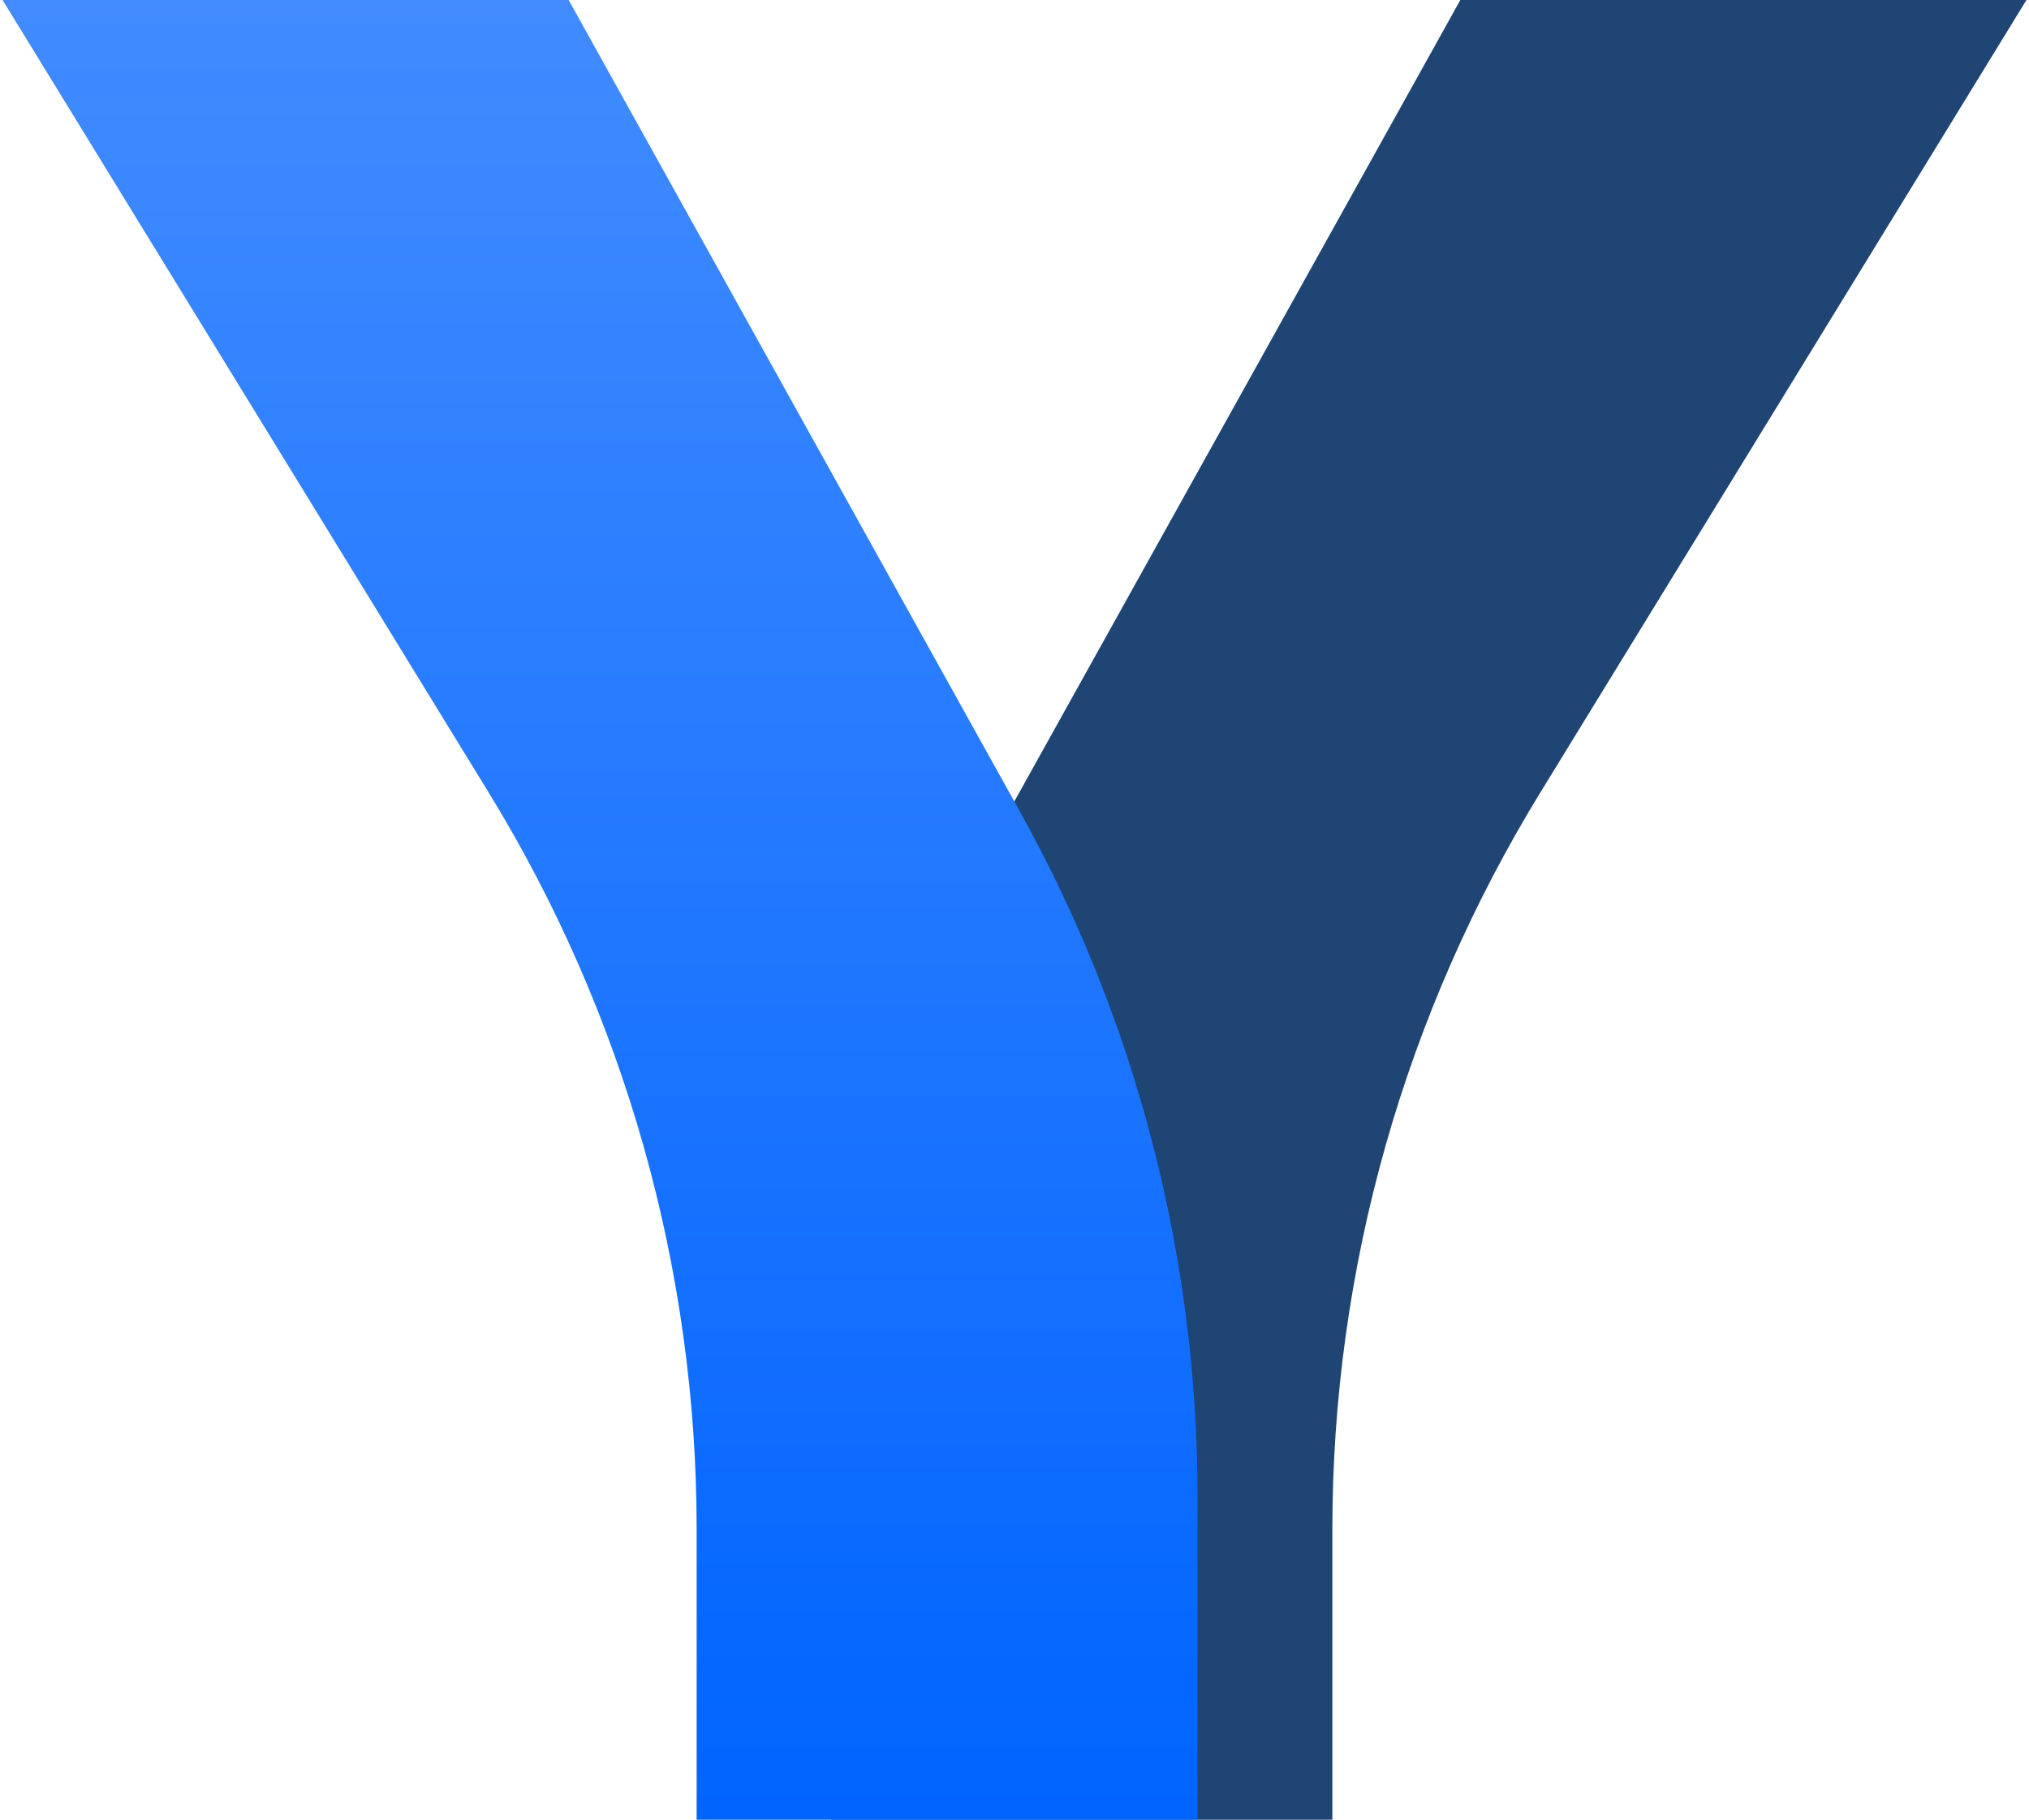
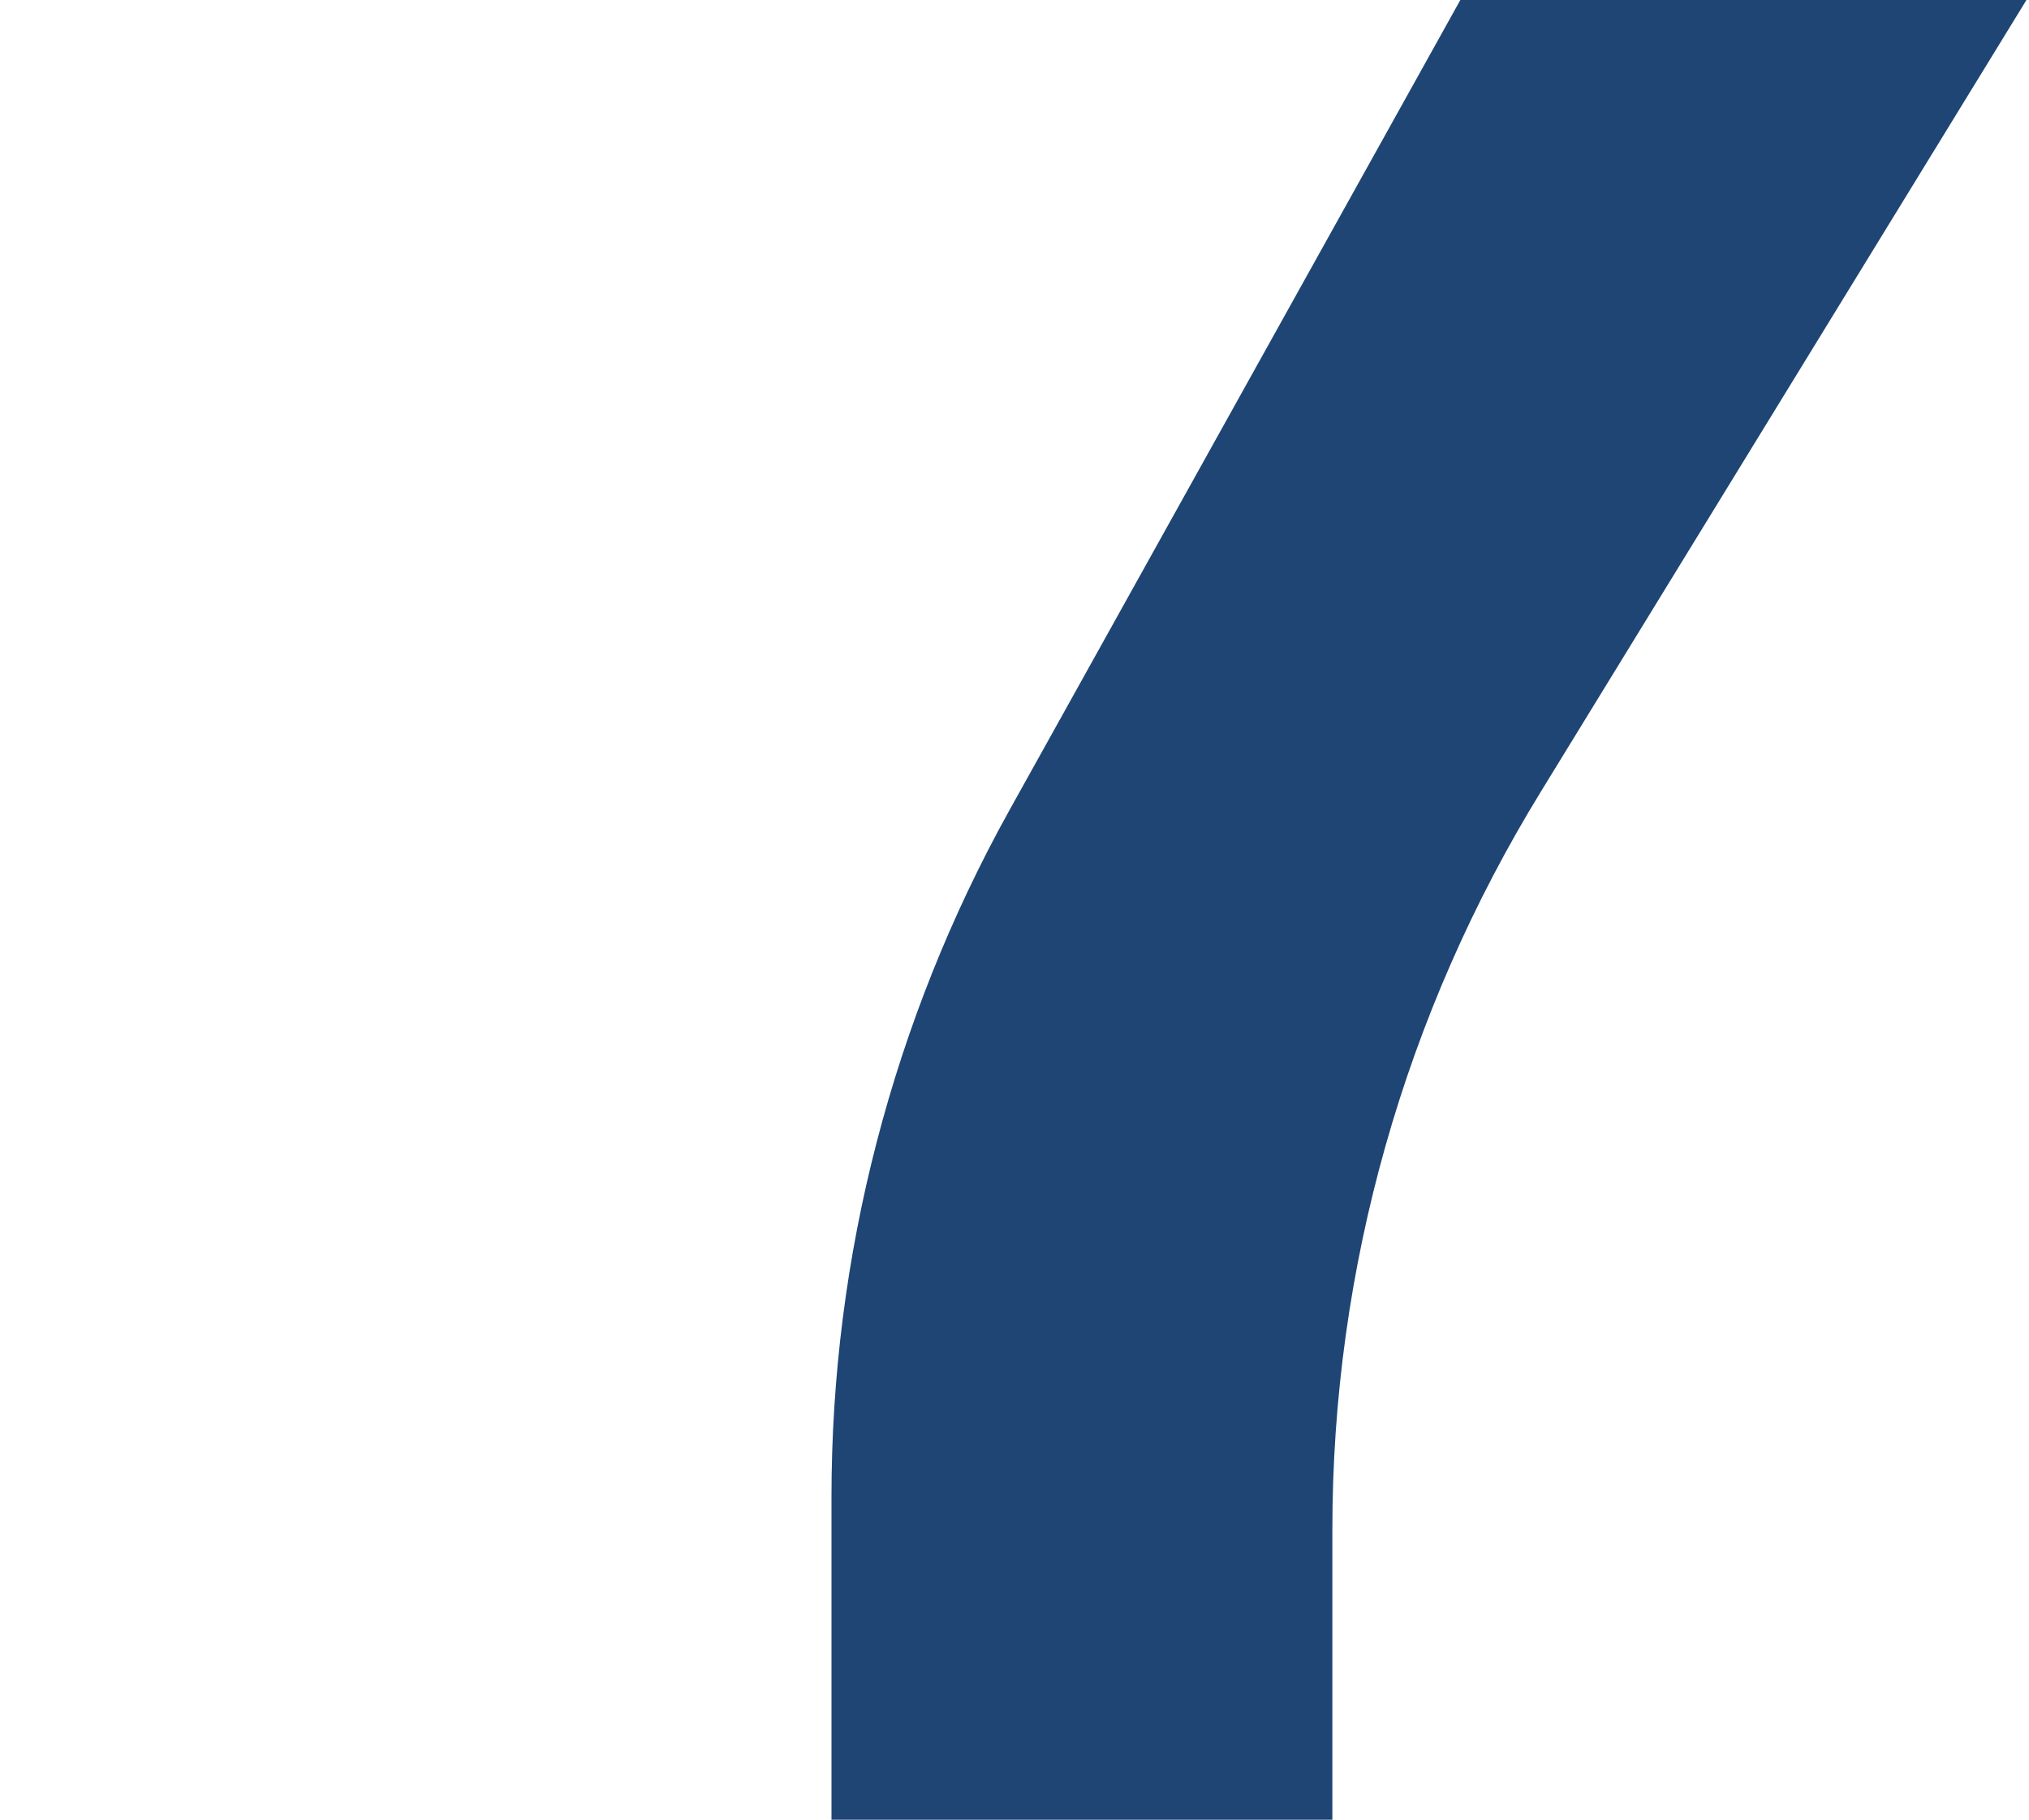
<svg xmlns="http://www.w3.org/2000/svg" width="271" height="243" viewBox="0 0 271 243" fill="none">
-   <path d="M195.049 0L134.78 108.267C119.222 136.299 111.059 167.805 111.056 199.835V243H177.955V204.201C177.951 169.417 187.602 135.31 205.843 105.647L270.66 0H195.049Z" fill="#1e4574" />
-   <path d="M75.951 0H0.34L65.157 105.647C83.398 135.31 93.049 169.417 93.045 204.201V243H159.944V199.835C159.948 167.797 151.765 136.285 136.165 108.267L75.951 0Z" fill="url(#paint0_linear_1736_14456)" />
+   <path d="M195.049 0L134.78 108.267C119.222 136.299 111.059 167.805 111.056 199.835V243H177.955V204.201C177.951 169.417 187.602 135.31 205.843 105.647L270.66 0H195.049" fill="#1e4574" />
  <defs>
    <linearGradient id="paint0_linear_1736_14456" x1="80.142" y1="0" x2="80.142" y2="243" gradientUnits="userSpaceOnUse">
      <stop stop-color="#418BFF" />
      <stop offset="1" stop-color="#0064FF" />
    </linearGradient>
  </defs>
</svg>